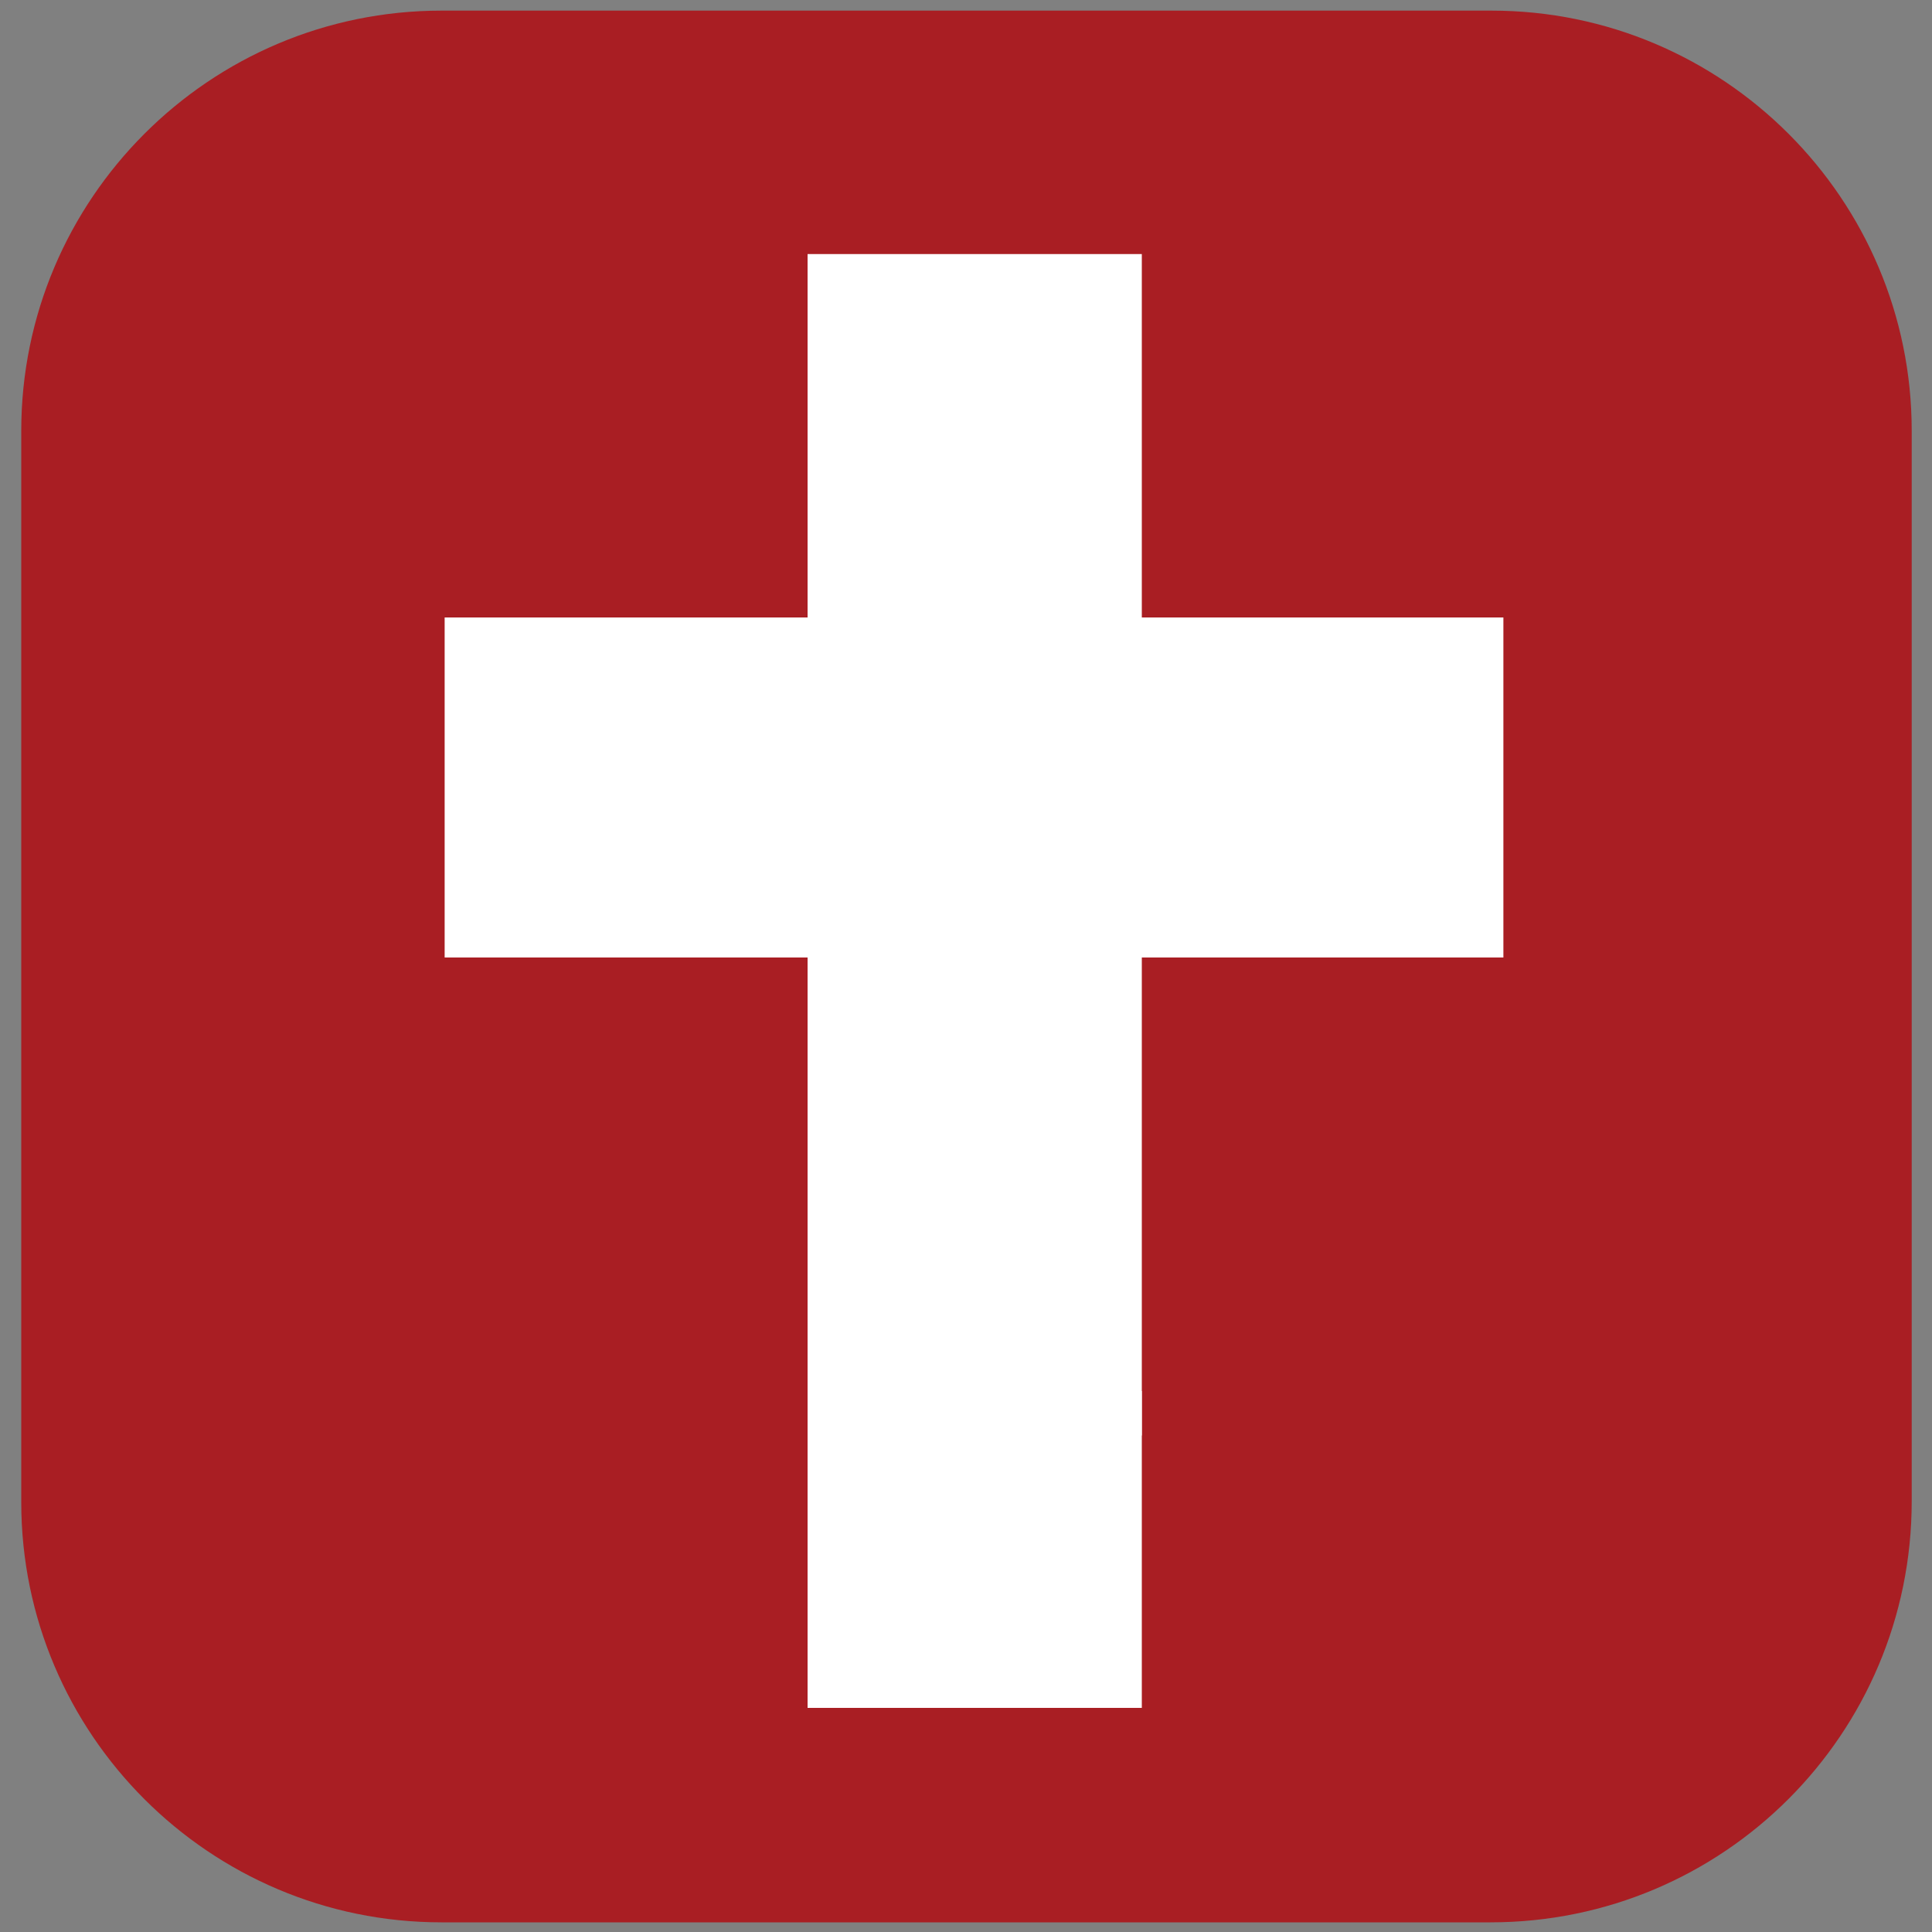
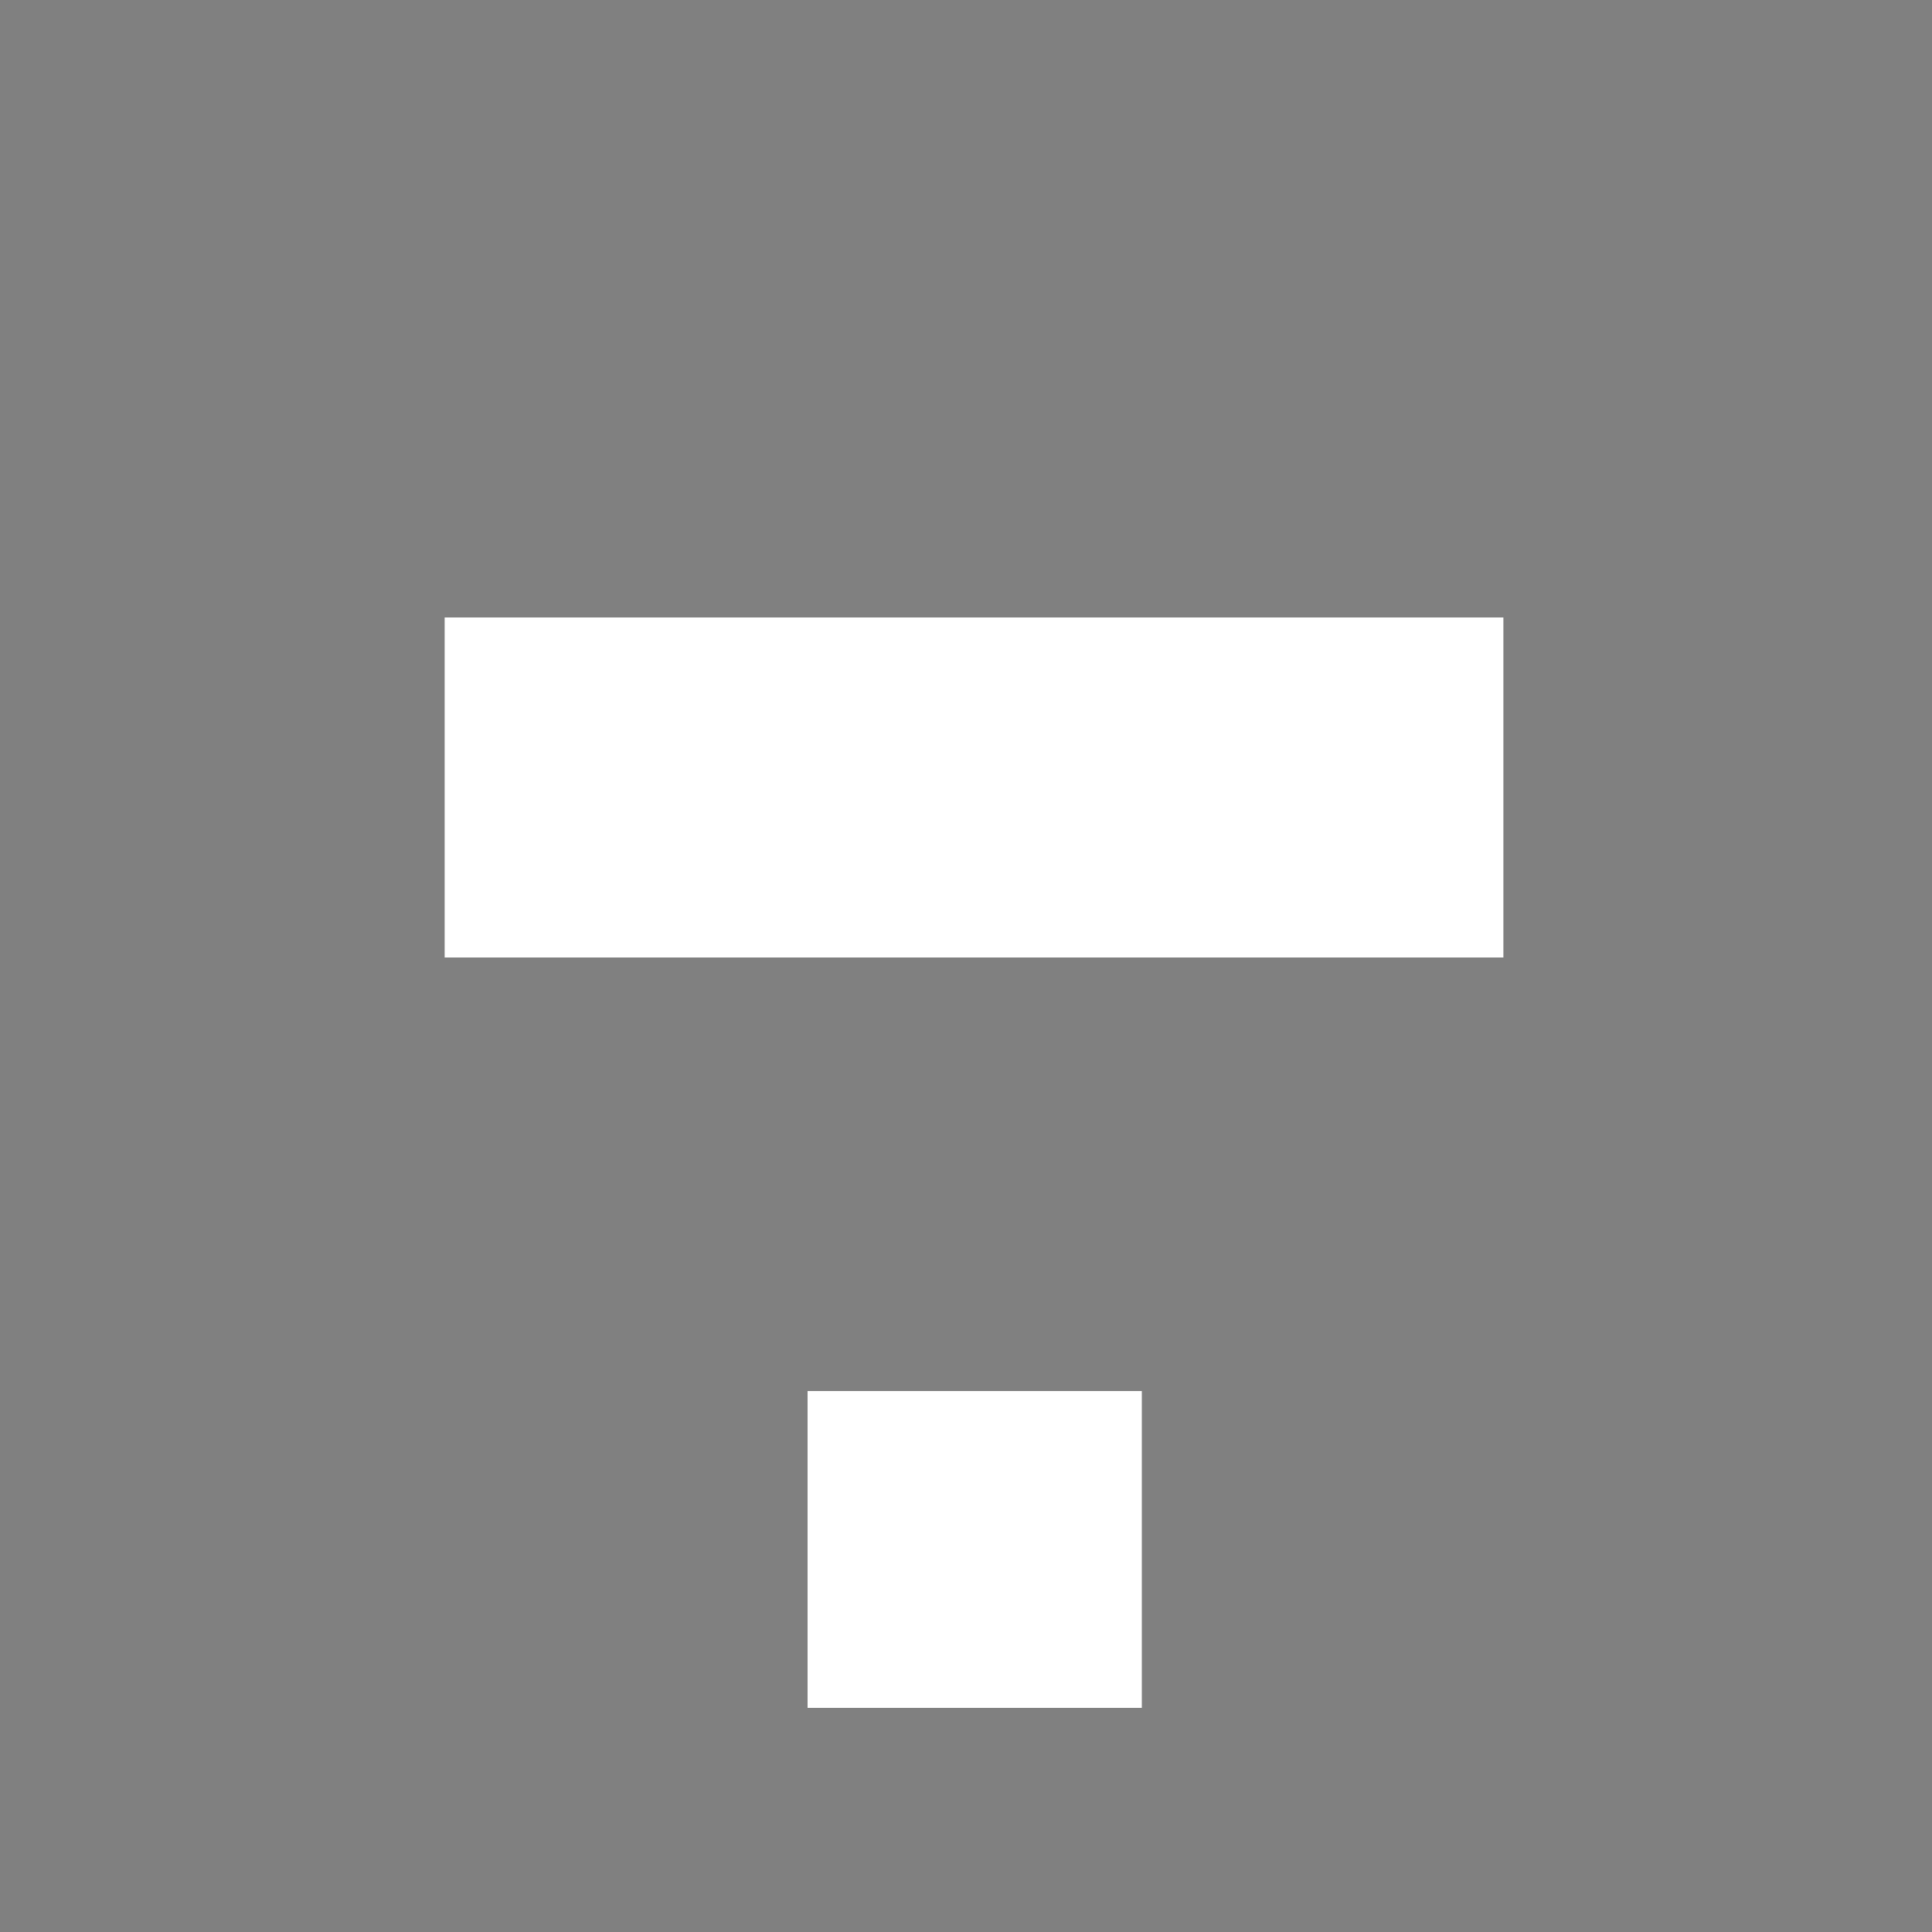
<svg xmlns="http://www.w3.org/2000/svg" version="1.1" id="Layer_1" x="0px" y="0px" viewBox="0 0 20 20" style="enable-background:new 0 0 20 20;" xml:space="preserve">
  <rect x="0" y="0" width="20" height="20" fill="#808080" stroke="none" />
  <style type="text/css">
	.st0{fill:#A91E23;}
	.st1{fill:#FFFFFF;}
</style>
  <g>
-     <path class="st0" d="M15.43,19.9H4.57c-2.4,0-4.35-1.95-4.35-4.35V4.46c0-2.4,1.95-4.35,4.35-4.35h10.87c2.4,0,4.35,1.95,4.35,4.35   v11.08C19.79,17.95,17.84,19.9,15.43,19.9z" />
    <g>
      <rect x="8.36" y="14.4" class="st1" width="3.46" height="3.28" />
      <g>
-         <rect x="8.36" y="2.63" class="st1" width="3.46" height="12.23" />
        <rect x="8.32" y="2.68" transform="matrix(6.123234e-17 -1 1 6.123234e-17 1.923 18.232)" class="st1" width="3.52" height="10.96" />
      </g>
    </g>
  </g>
</svg>